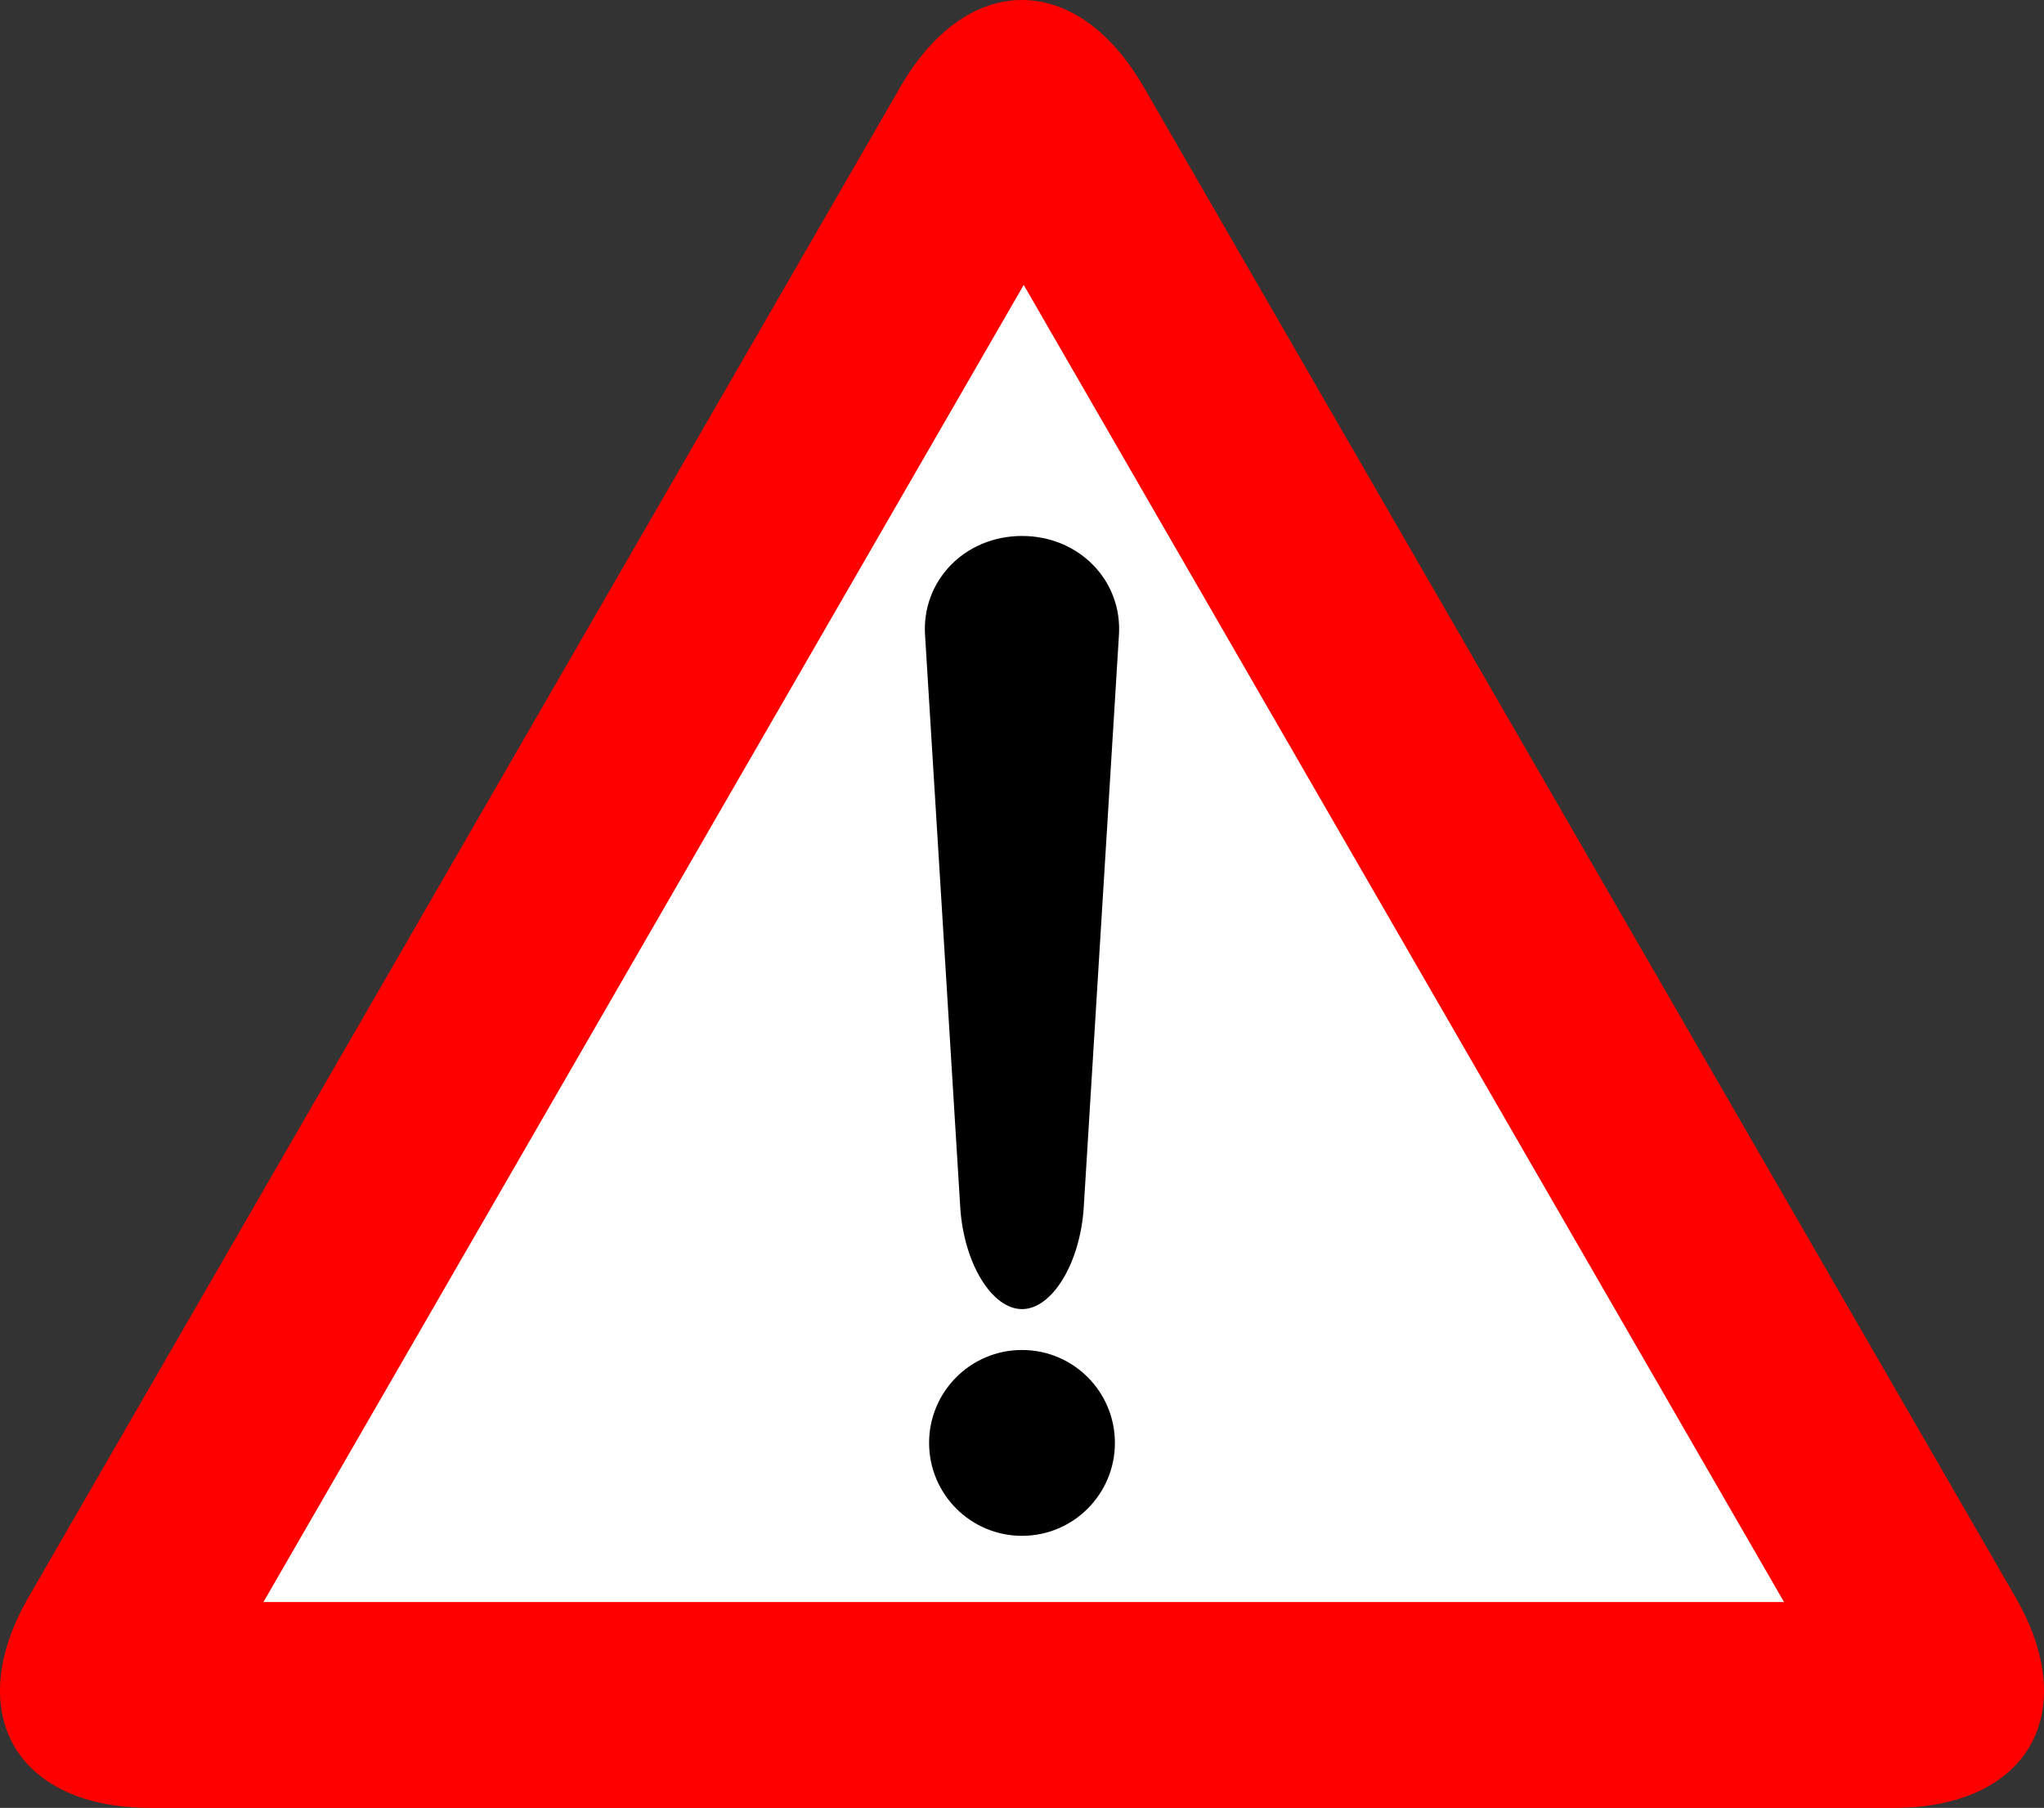
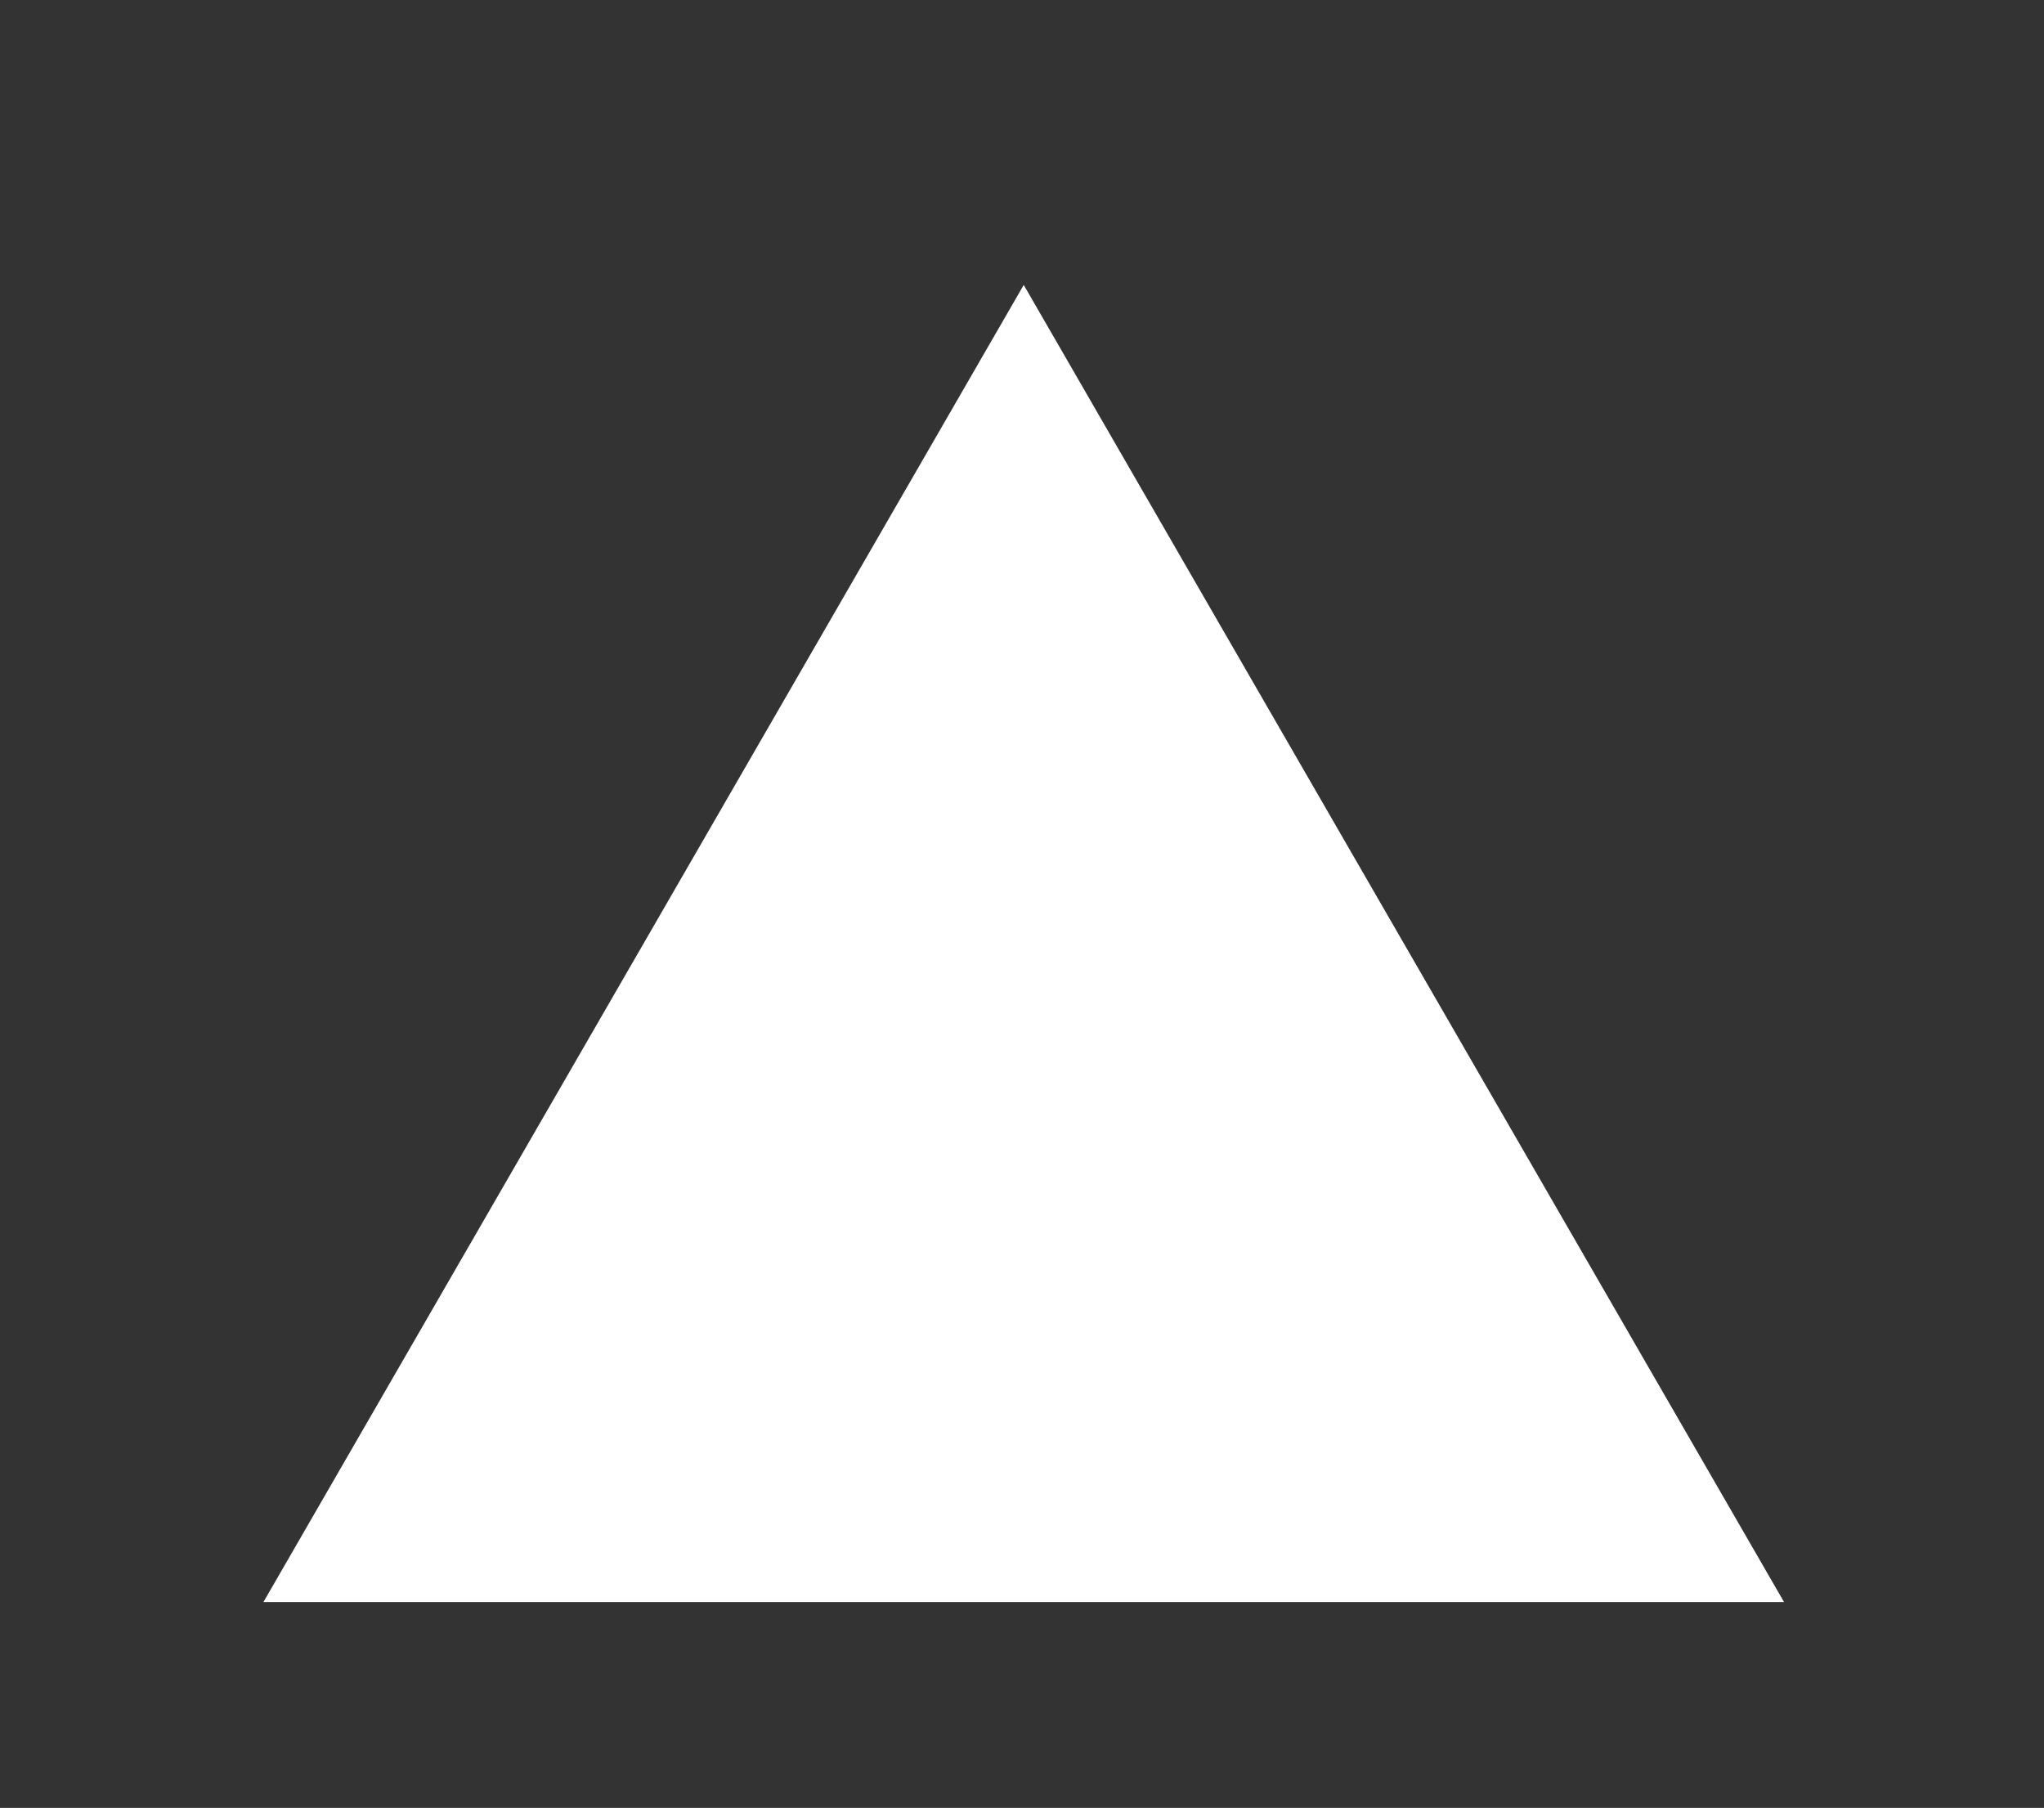
<svg xmlns="http://www.w3.org/2000/svg" id="Layer_2" viewBox="0 0 1100 972.78">
  <rect x="0" y="0" width="1100" height="972.78" fill="#333333" stroke="none" />
  <defs>
    <style>.cls-1{fill:#fff;}.cls-2{fill:red;}</style>
  </defs>
  <g id="Ebene_1">
-     <path class="cls-2" d="m80.83,972.78c-72.01,0-101.47-51.02-65.47-113.39L484.54,46.77c36.01-62.36,94.92-62.36,130.93,0l469.17,812.62c36.01,62.36,6.55,113.39-65.46,113.39H80.83Z" />
    <polygon class="cls-1" points="141.78 862.01 550.93 153.32 960.09 862.01 141.78 862.01" />
-     <circle cx="550" cy="776.39" r="50" />
-     <path d="m583.17,650.57c-2.17,29.6-17.09,53.83-33.17,53.83s-31.01-24.22-33.17-53.83c-6.32-102.78-12.65-205.56-18.97-308.35-2.17-29.6,21.3-53.83,52.14-53.83s54.31,24.22,52.14,53.83c-6.32,102.78-12.65,205.56-18.97,308.35Z" />
  </g>
</svg>